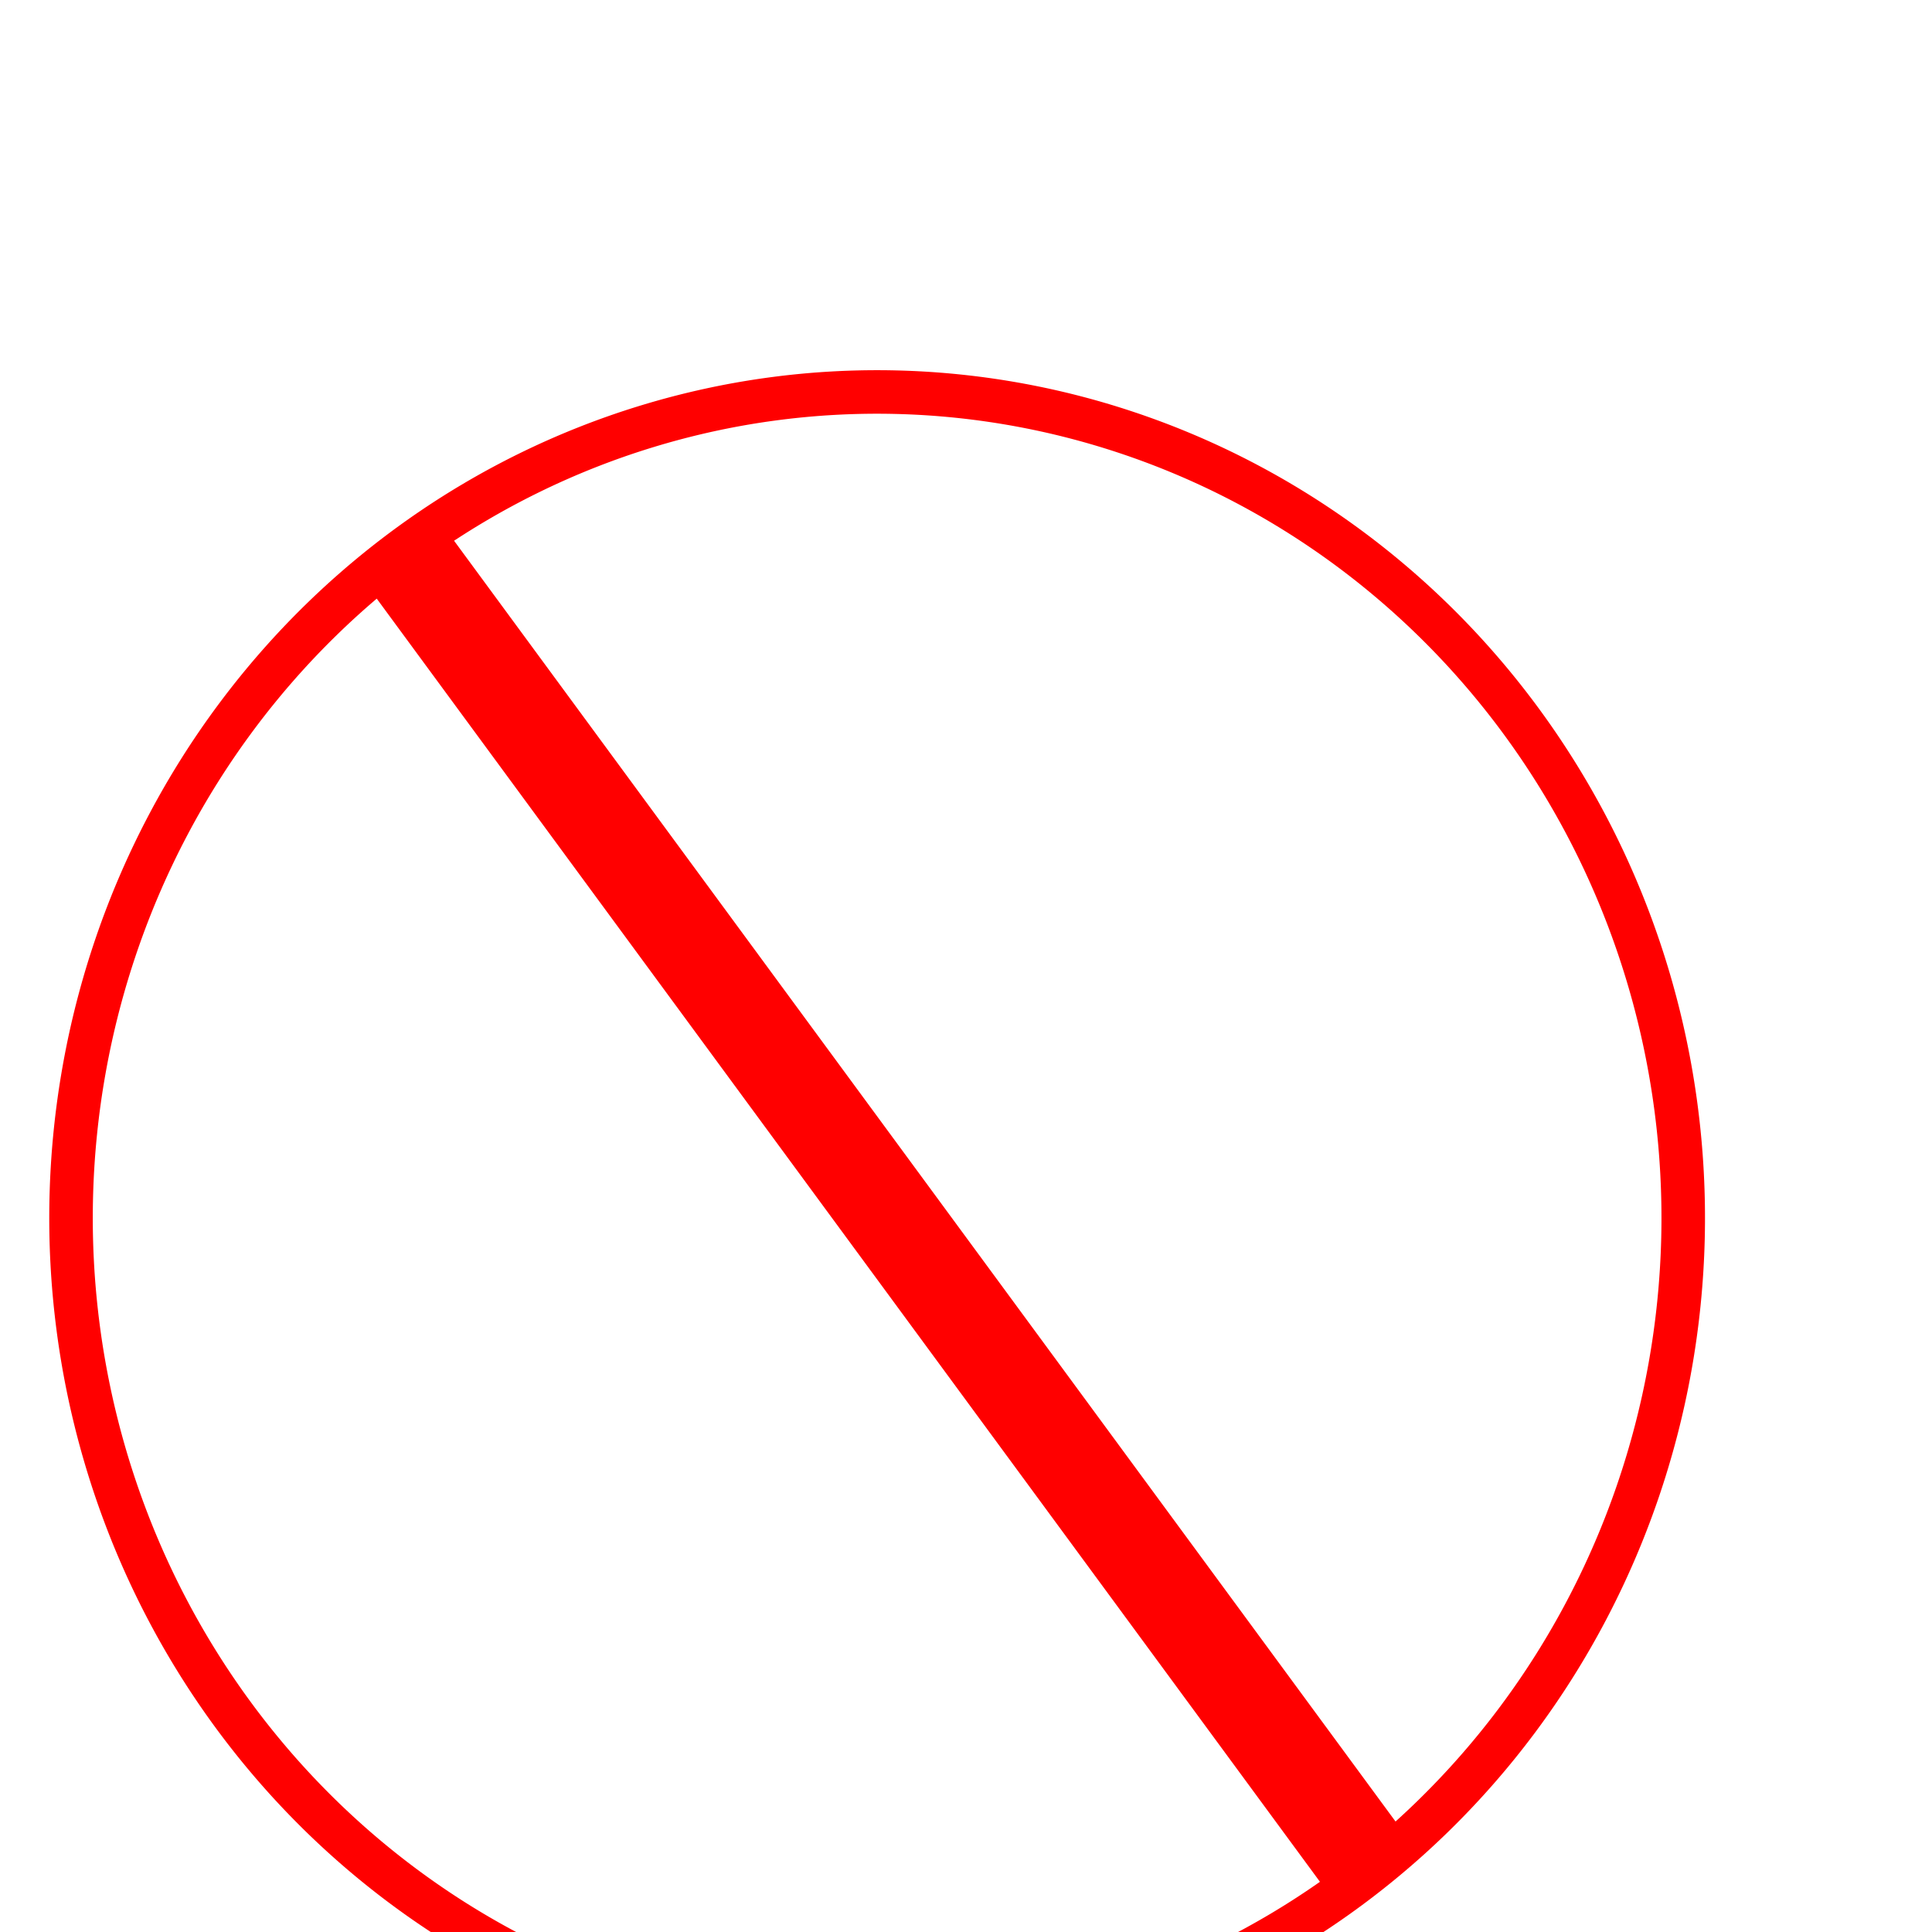
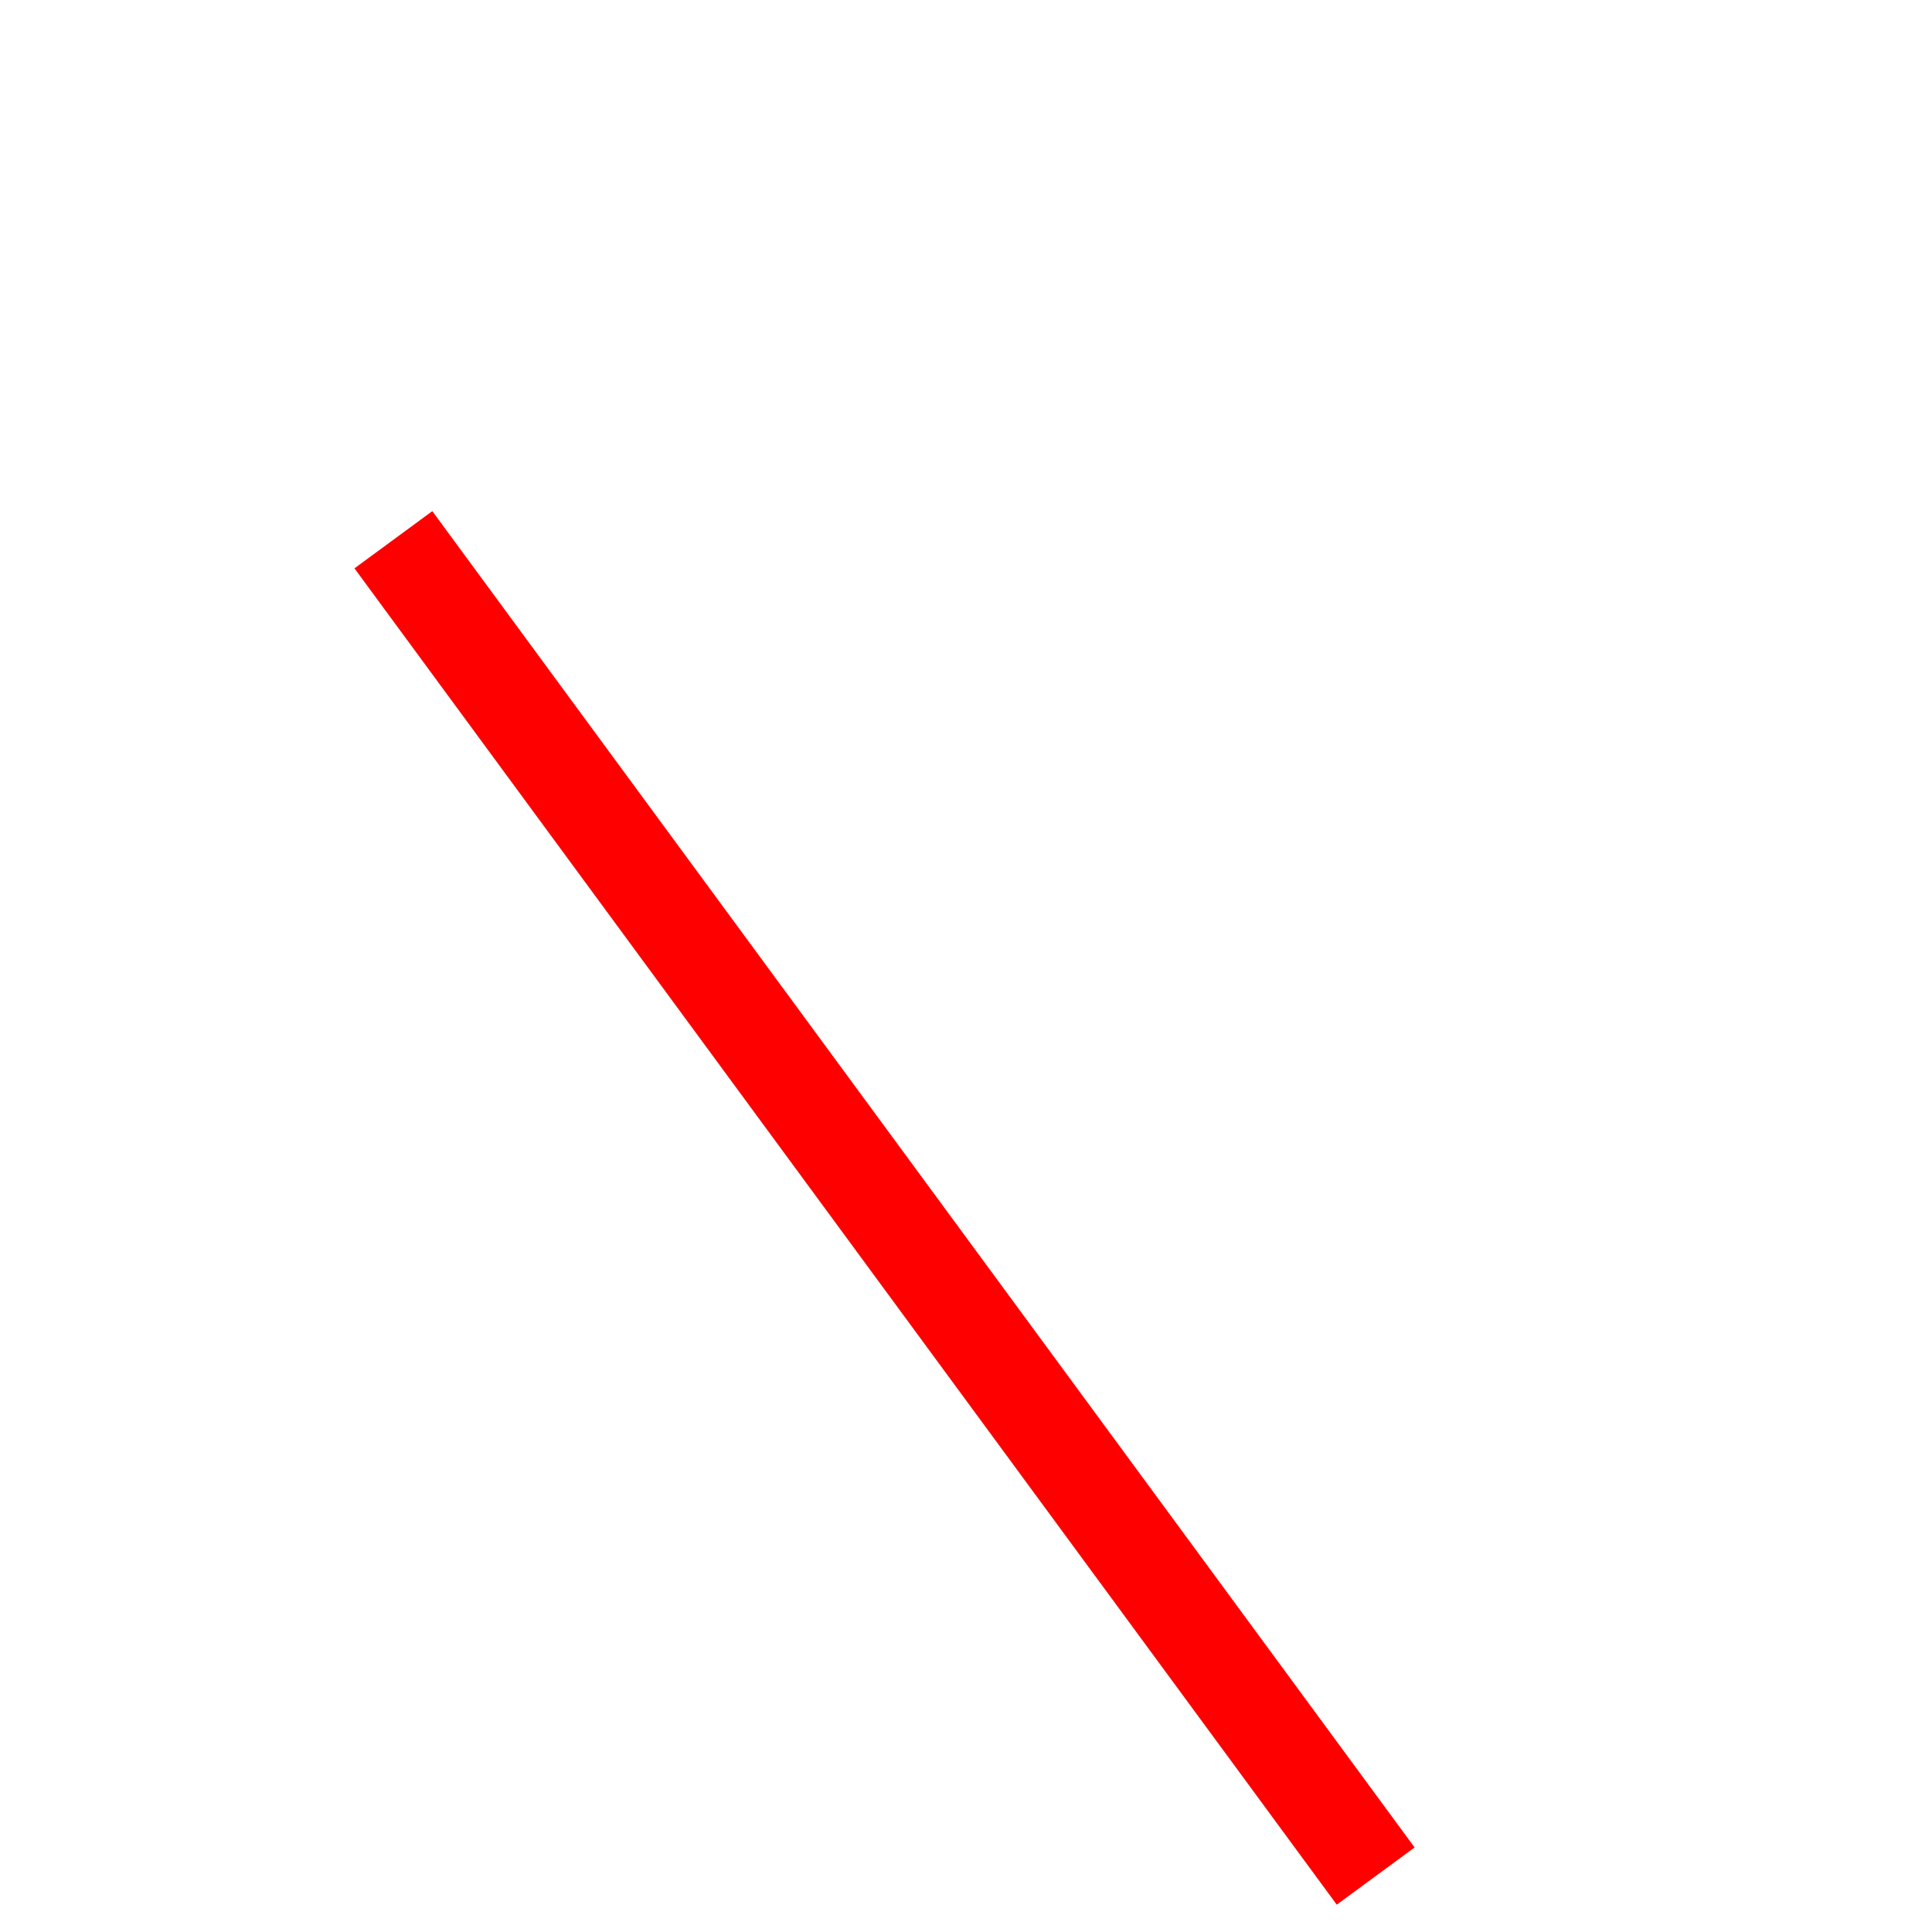
<svg xmlns="http://www.w3.org/2000/svg" width="1000" height="1000">
  <g>
    <title>Layer 1</title>
    <g id="layer1">
-       <path fill="none" stroke="#ff0000" stroke-width="22.532" stroke-miterlimit="4" d="m871.114,640.857a417.115,427.423 0 1 1 -834.229,-20.857a417.115,427.423 0 1 1 834.229,20.857z" id="path4252" />
      <path fill="none" stroke="#ff0000" stroke-width="50" stroke-miterlimit="4" id="path4764" d="m203.615,279.37l508.435,691.677" />
    </g>
  </g>
</svg>